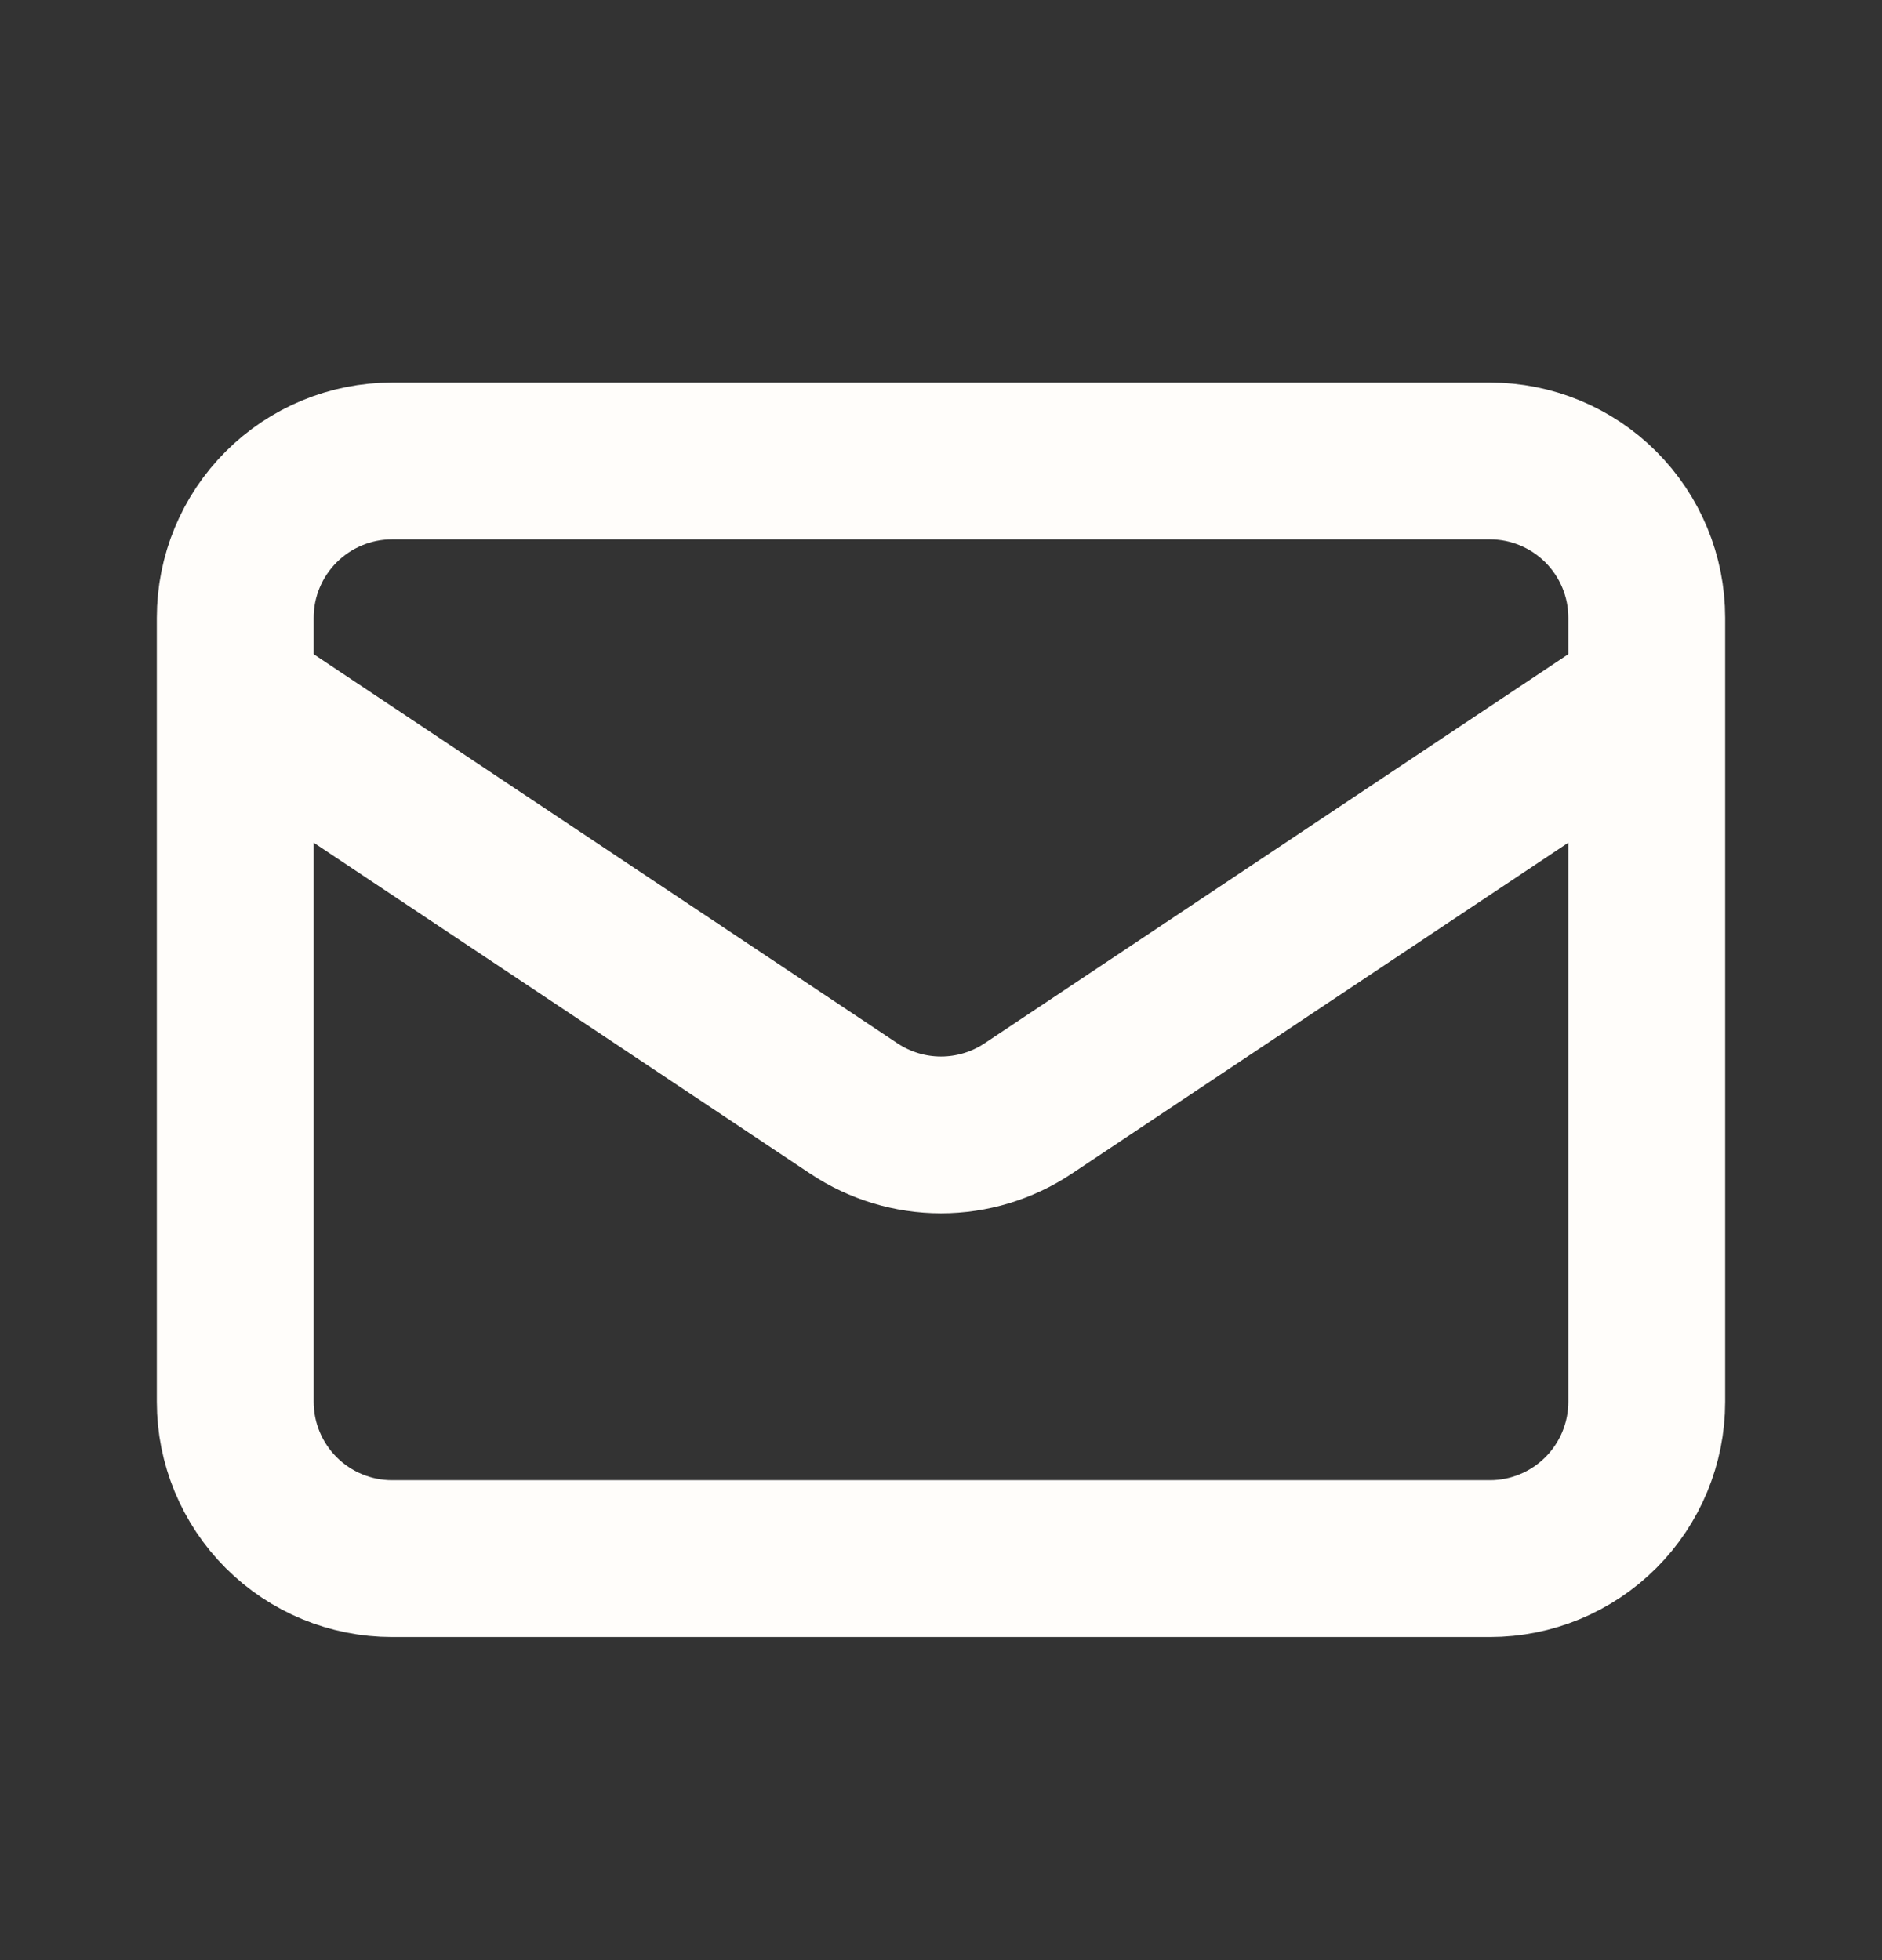
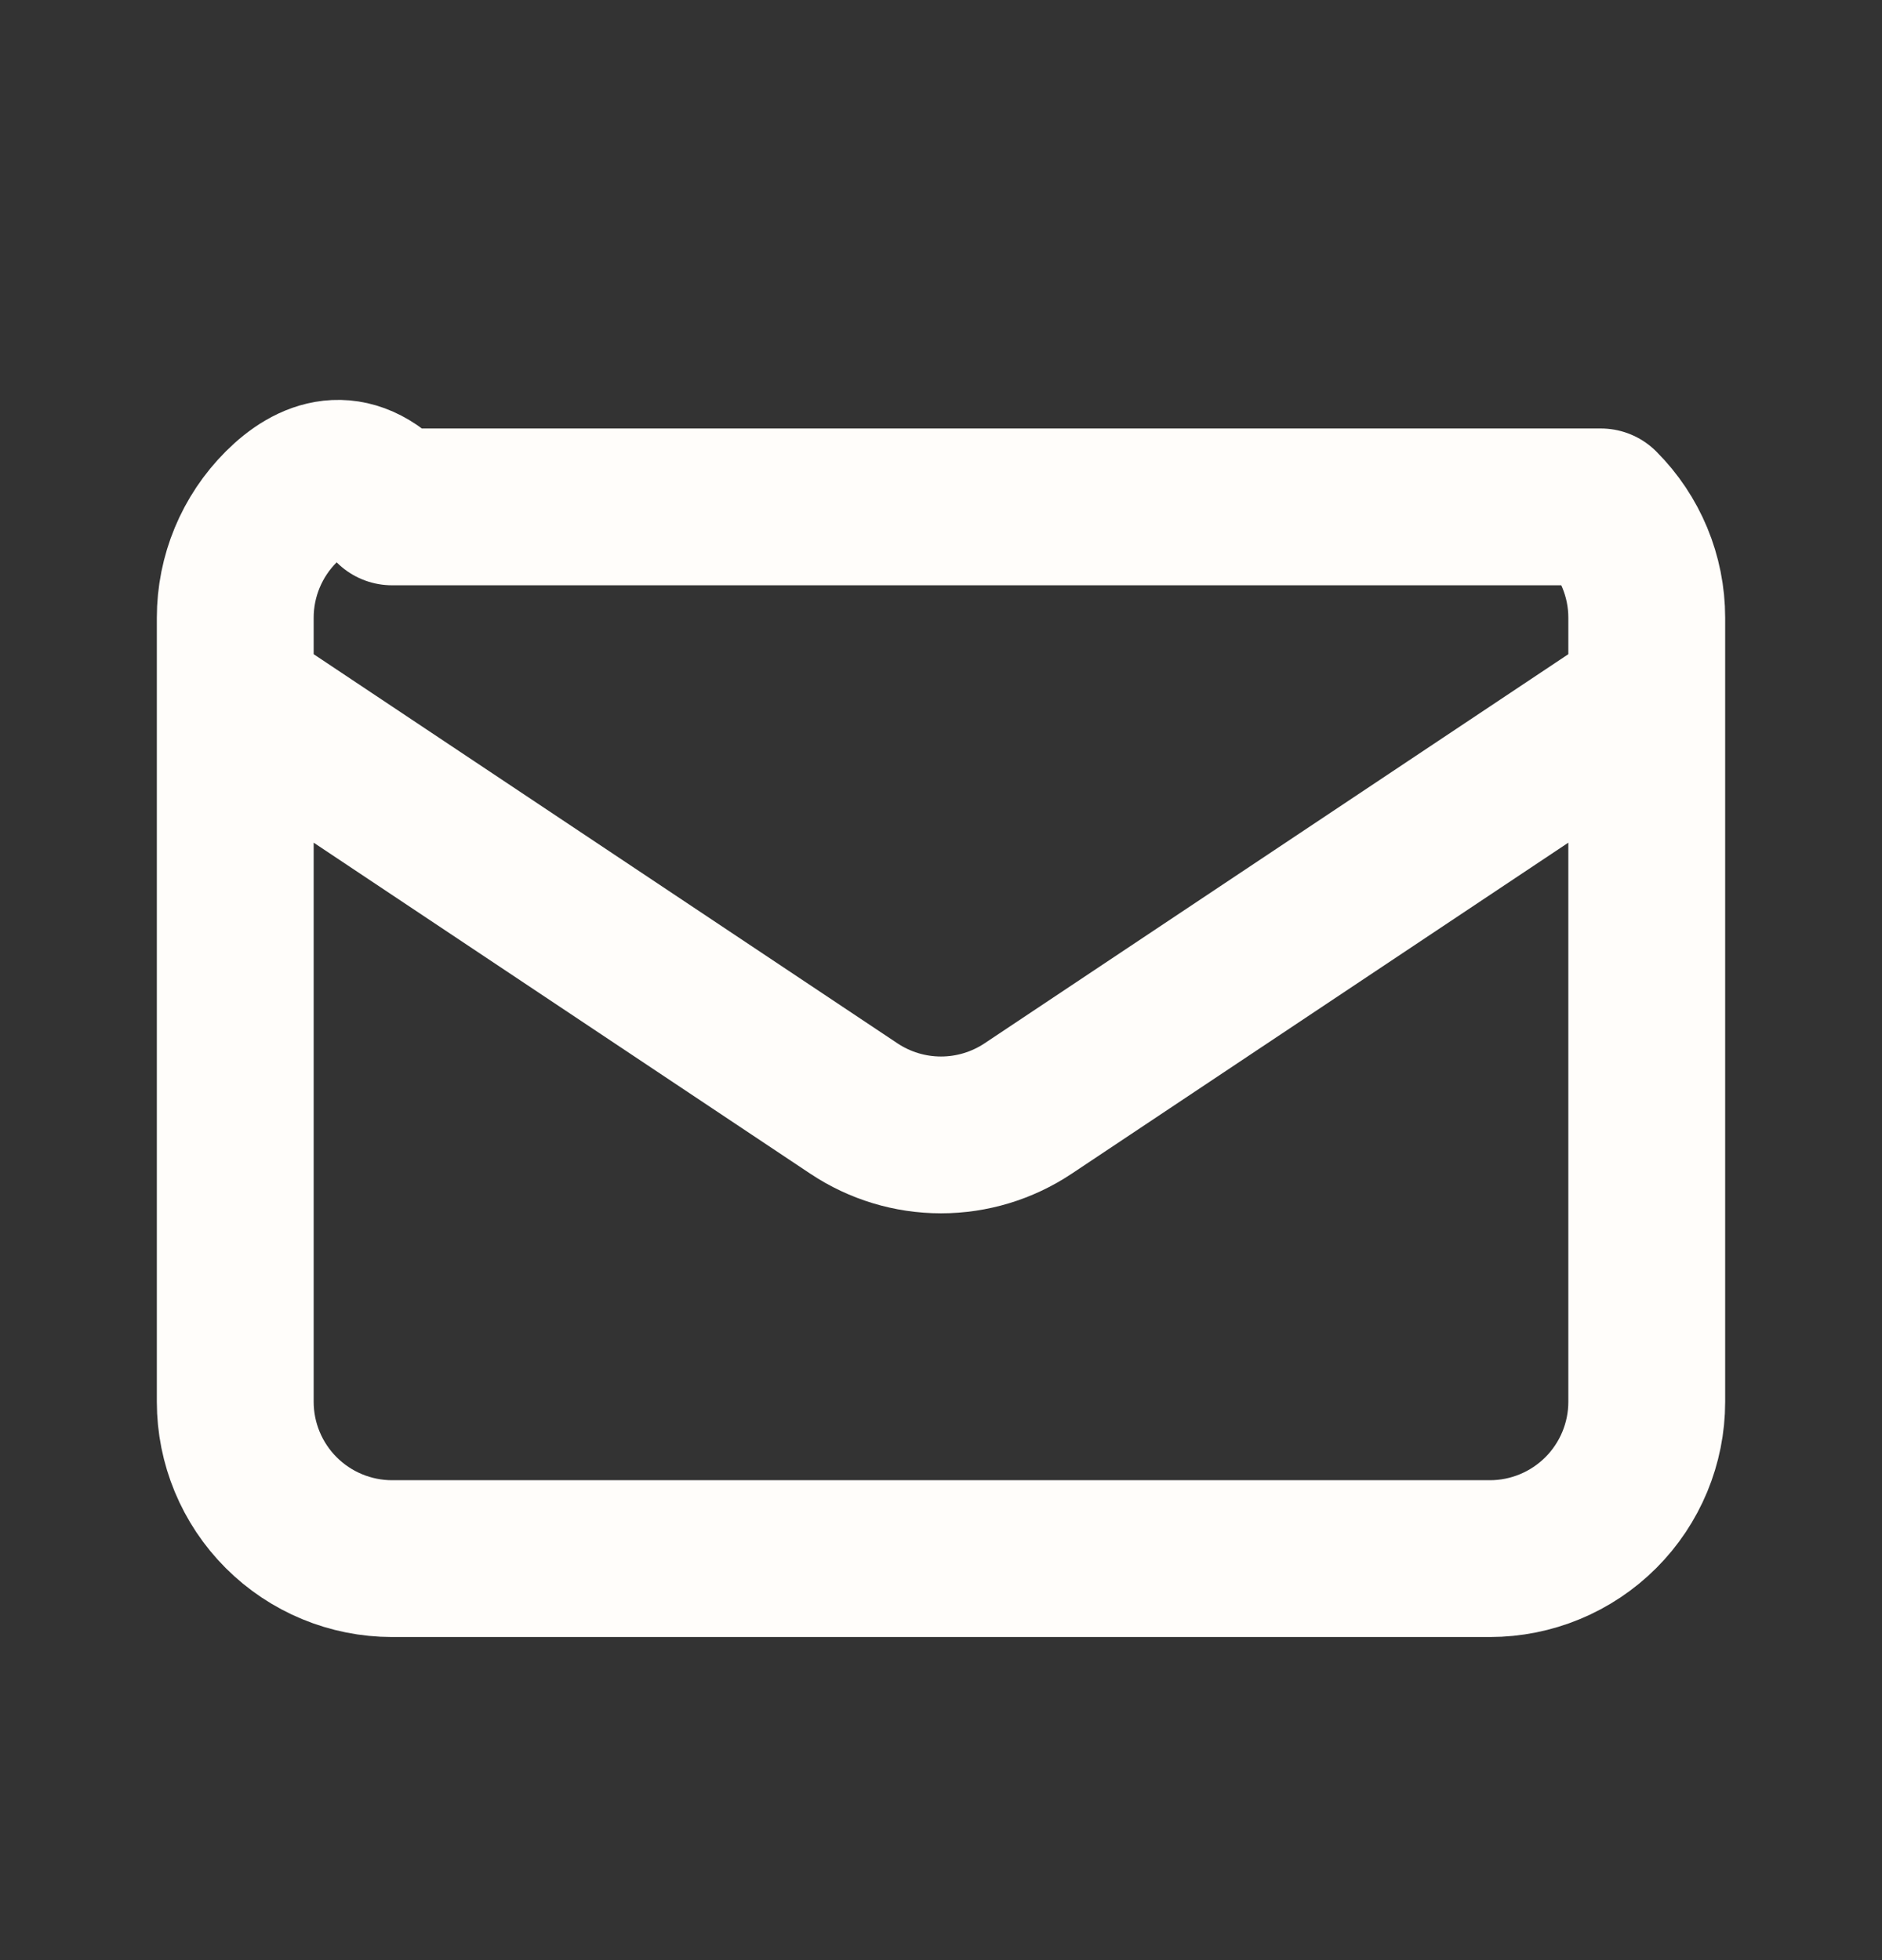
<svg xmlns="http://www.w3.org/2000/svg" width="24" height="25" viewBox="0 0 24 25" fill="none">
  <rect x="0" y="0" width="24" height="25" fill="#333333" stroke="none" />
-   <path d="M3 8.879L10.89 14.139C11.219 14.358 11.605 14.475 12 14.475C12.395 14.475 12.781 14.358 13.11 14.139L21 8.879M5 19.879H19C19.53 19.879 20.039 19.668 20.414 19.293C20.789 18.918 21 18.409 21 17.879V7.879C21 7.348 20.789 6.84 20.414 6.465C20.039 6.09 19.53 5.879 19 5.879H5C4.47 5.879 3.961 6.09 3.586 6.465C3.211 6.84 3 7.348 3 7.879V17.879C3 18.409 3.211 18.918 3.586 19.293C3.961 19.668 4.47 19.879 5 19.879Z" stroke="#FFFDFA" stroke-width="2" stroke-linecap="round" stroke-linejoin="round" />
+   <path d="M3 8.879L10.89 14.139C11.219 14.358 11.605 14.475 12 14.475C12.395 14.475 12.781 14.358 13.11 14.139L21 8.879M5 19.879H19C19.53 19.879 20.039 19.668 20.414 19.293C20.789 18.918 21 18.409 21 17.879V7.879C21 7.348 20.789 6.84 20.414 6.465H5C4.47 5.879 3.961 6.09 3.586 6.465C3.211 6.84 3 7.348 3 7.879V17.879C3 18.409 3.211 18.918 3.586 19.293C3.961 19.668 4.47 19.879 5 19.879Z" stroke="#FFFDFA" stroke-width="2" stroke-linecap="round" stroke-linejoin="round" />
</svg>